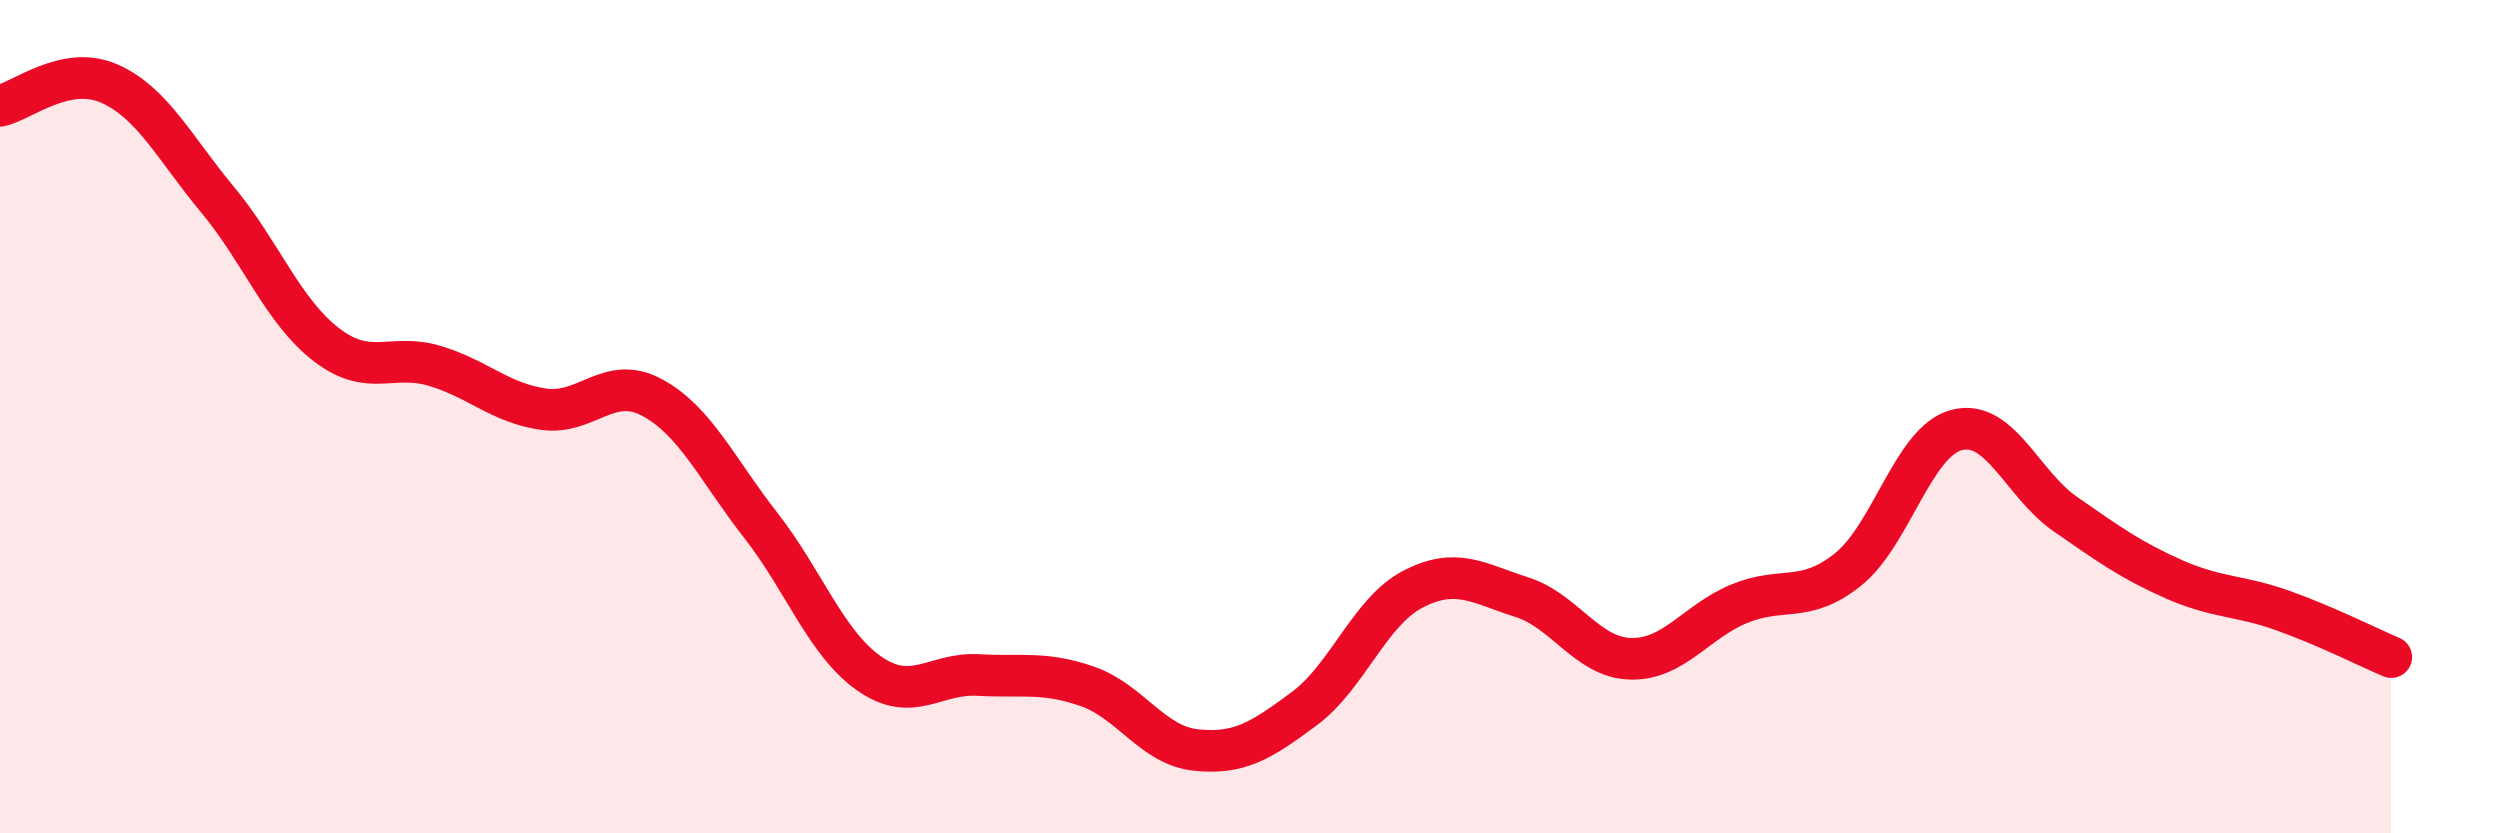
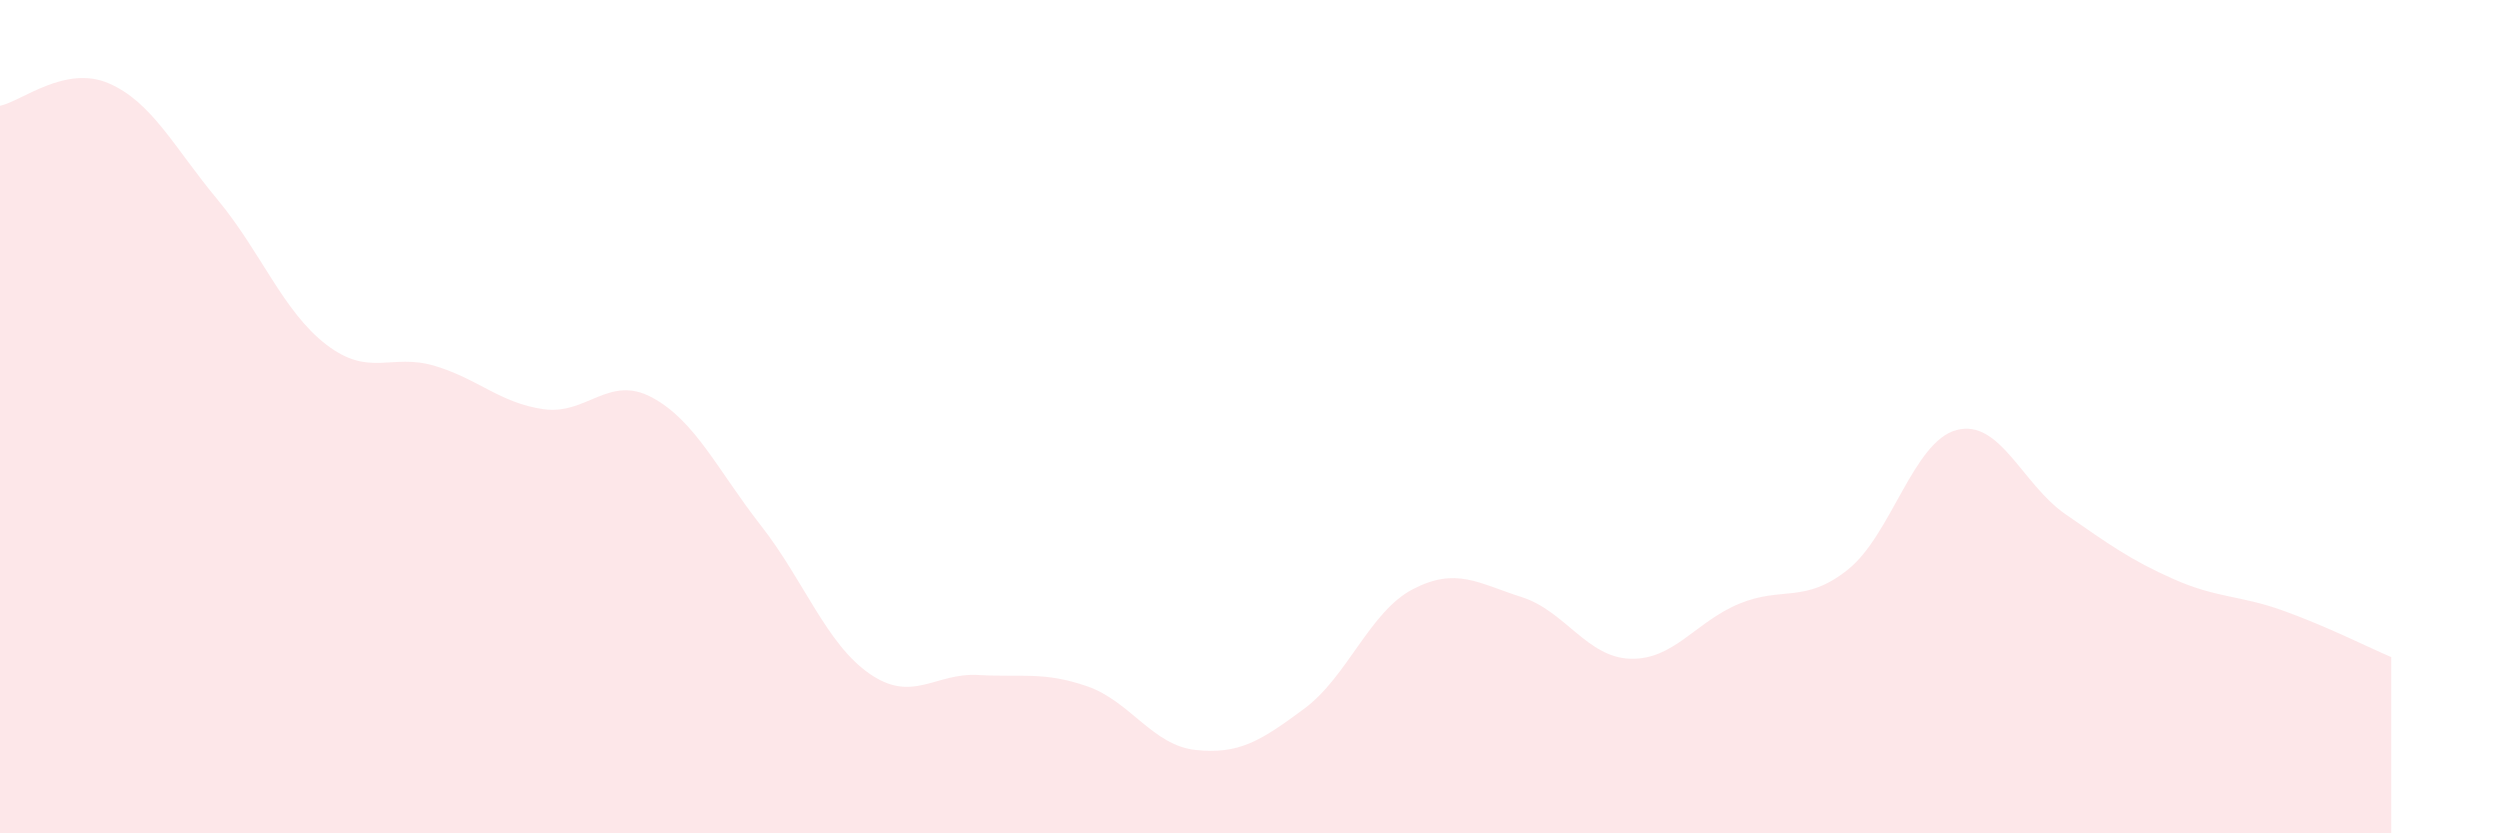
<svg xmlns="http://www.w3.org/2000/svg" width="60" height="20" viewBox="0 0 60 20">
  <path d="M 0,2.54 C 0.52,2.43 1.57,1.55 2.61,2 C 3.65,2.45 4.18,3.54 5.22,4.79 C 6.26,6.04 6.79,7.47 7.83,8.27 C 8.87,9.07 9.39,8.47 10.43,8.78 C 11.47,9.09 12,9.67 13.04,9.82 C 14.08,9.97 14.61,8.98 15.65,9.54 C 16.69,10.1 17.22,11.28 18.26,12.61 C 19.3,13.94 19.83,15.45 20.87,16.17 C 21.91,16.89 22.44,16.14 23.48,16.2 C 24.52,16.26 25.05,16.11 26.09,16.47 C 27.13,16.83 27.66,17.89 28.7,18 C 29.74,18.11 30.26,17.78 31.3,17.01 C 32.34,16.24 32.87,14.68 33.91,14.14 C 34.95,13.6 35.48,14 36.52,14.33 C 37.56,14.66 38.09,15.78 39.13,15.81 C 40.17,15.84 40.7,14.92 41.74,14.49 C 42.78,14.06 43.31,14.5 44.35,13.67 C 45.39,12.84 45.92,10.59 46.96,10.32 C 48,10.05 48.53,11.62 49.57,12.34 C 50.61,13.06 51.13,13.44 52.17,13.9 C 53.21,14.36 53.74,14.28 54.78,14.65 C 55.82,15.02 56.87,15.55 57.39,15.77L57.39 20L0 20Z" fill="#EB0A25" opacity="0.1" stroke-linecap="round" stroke-linejoin="round" />
-   <path d="M 0,2.54 C 0.52,2.43 1.57,1.55 2.61,2 C 3.65,2.45 4.18,3.54 5.22,4.79 C 6.26,6.04 6.79,7.47 7.83,8.27 C 8.87,9.07 9.39,8.47 10.43,8.78 C 11.47,9.09 12,9.67 13.04,9.82 C 14.08,9.97 14.61,8.98 15.65,9.54 C 16.69,10.1 17.22,11.28 18.26,12.61 C 19.3,13.94 19.83,15.45 20.87,16.17 C 21.91,16.89 22.44,16.14 23.48,16.2 C 24.52,16.26 25.05,16.11 26.09,16.47 C 27.13,16.83 27.66,17.89 28.7,18 C 29.74,18.11 30.26,17.78 31.3,17.01 C 32.34,16.24 32.87,14.68 33.91,14.14 C 34.95,13.6 35.48,14 36.52,14.33 C 37.56,14.66 38.09,15.78 39.13,15.81 C 40.17,15.84 40.7,14.92 41.74,14.49 C 42.78,14.06 43.31,14.5 44.35,13.67 C 45.39,12.84 45.92,10.59 46.96,10.32 C 48,10.05 48.53,11.62 49.57,12.34 C 50.61,13.06 51.13,13.44 52.17,13.9 C 53.21,14.36 53.74,14.28 54.78,14.65 C 55.82,15.02 56.87,15.55 57.39,15.77" stroke="#EB0A25" stroke-width="1" fill="none" stroke-linecap="round" stroke-linejoin="round" />
</svg>